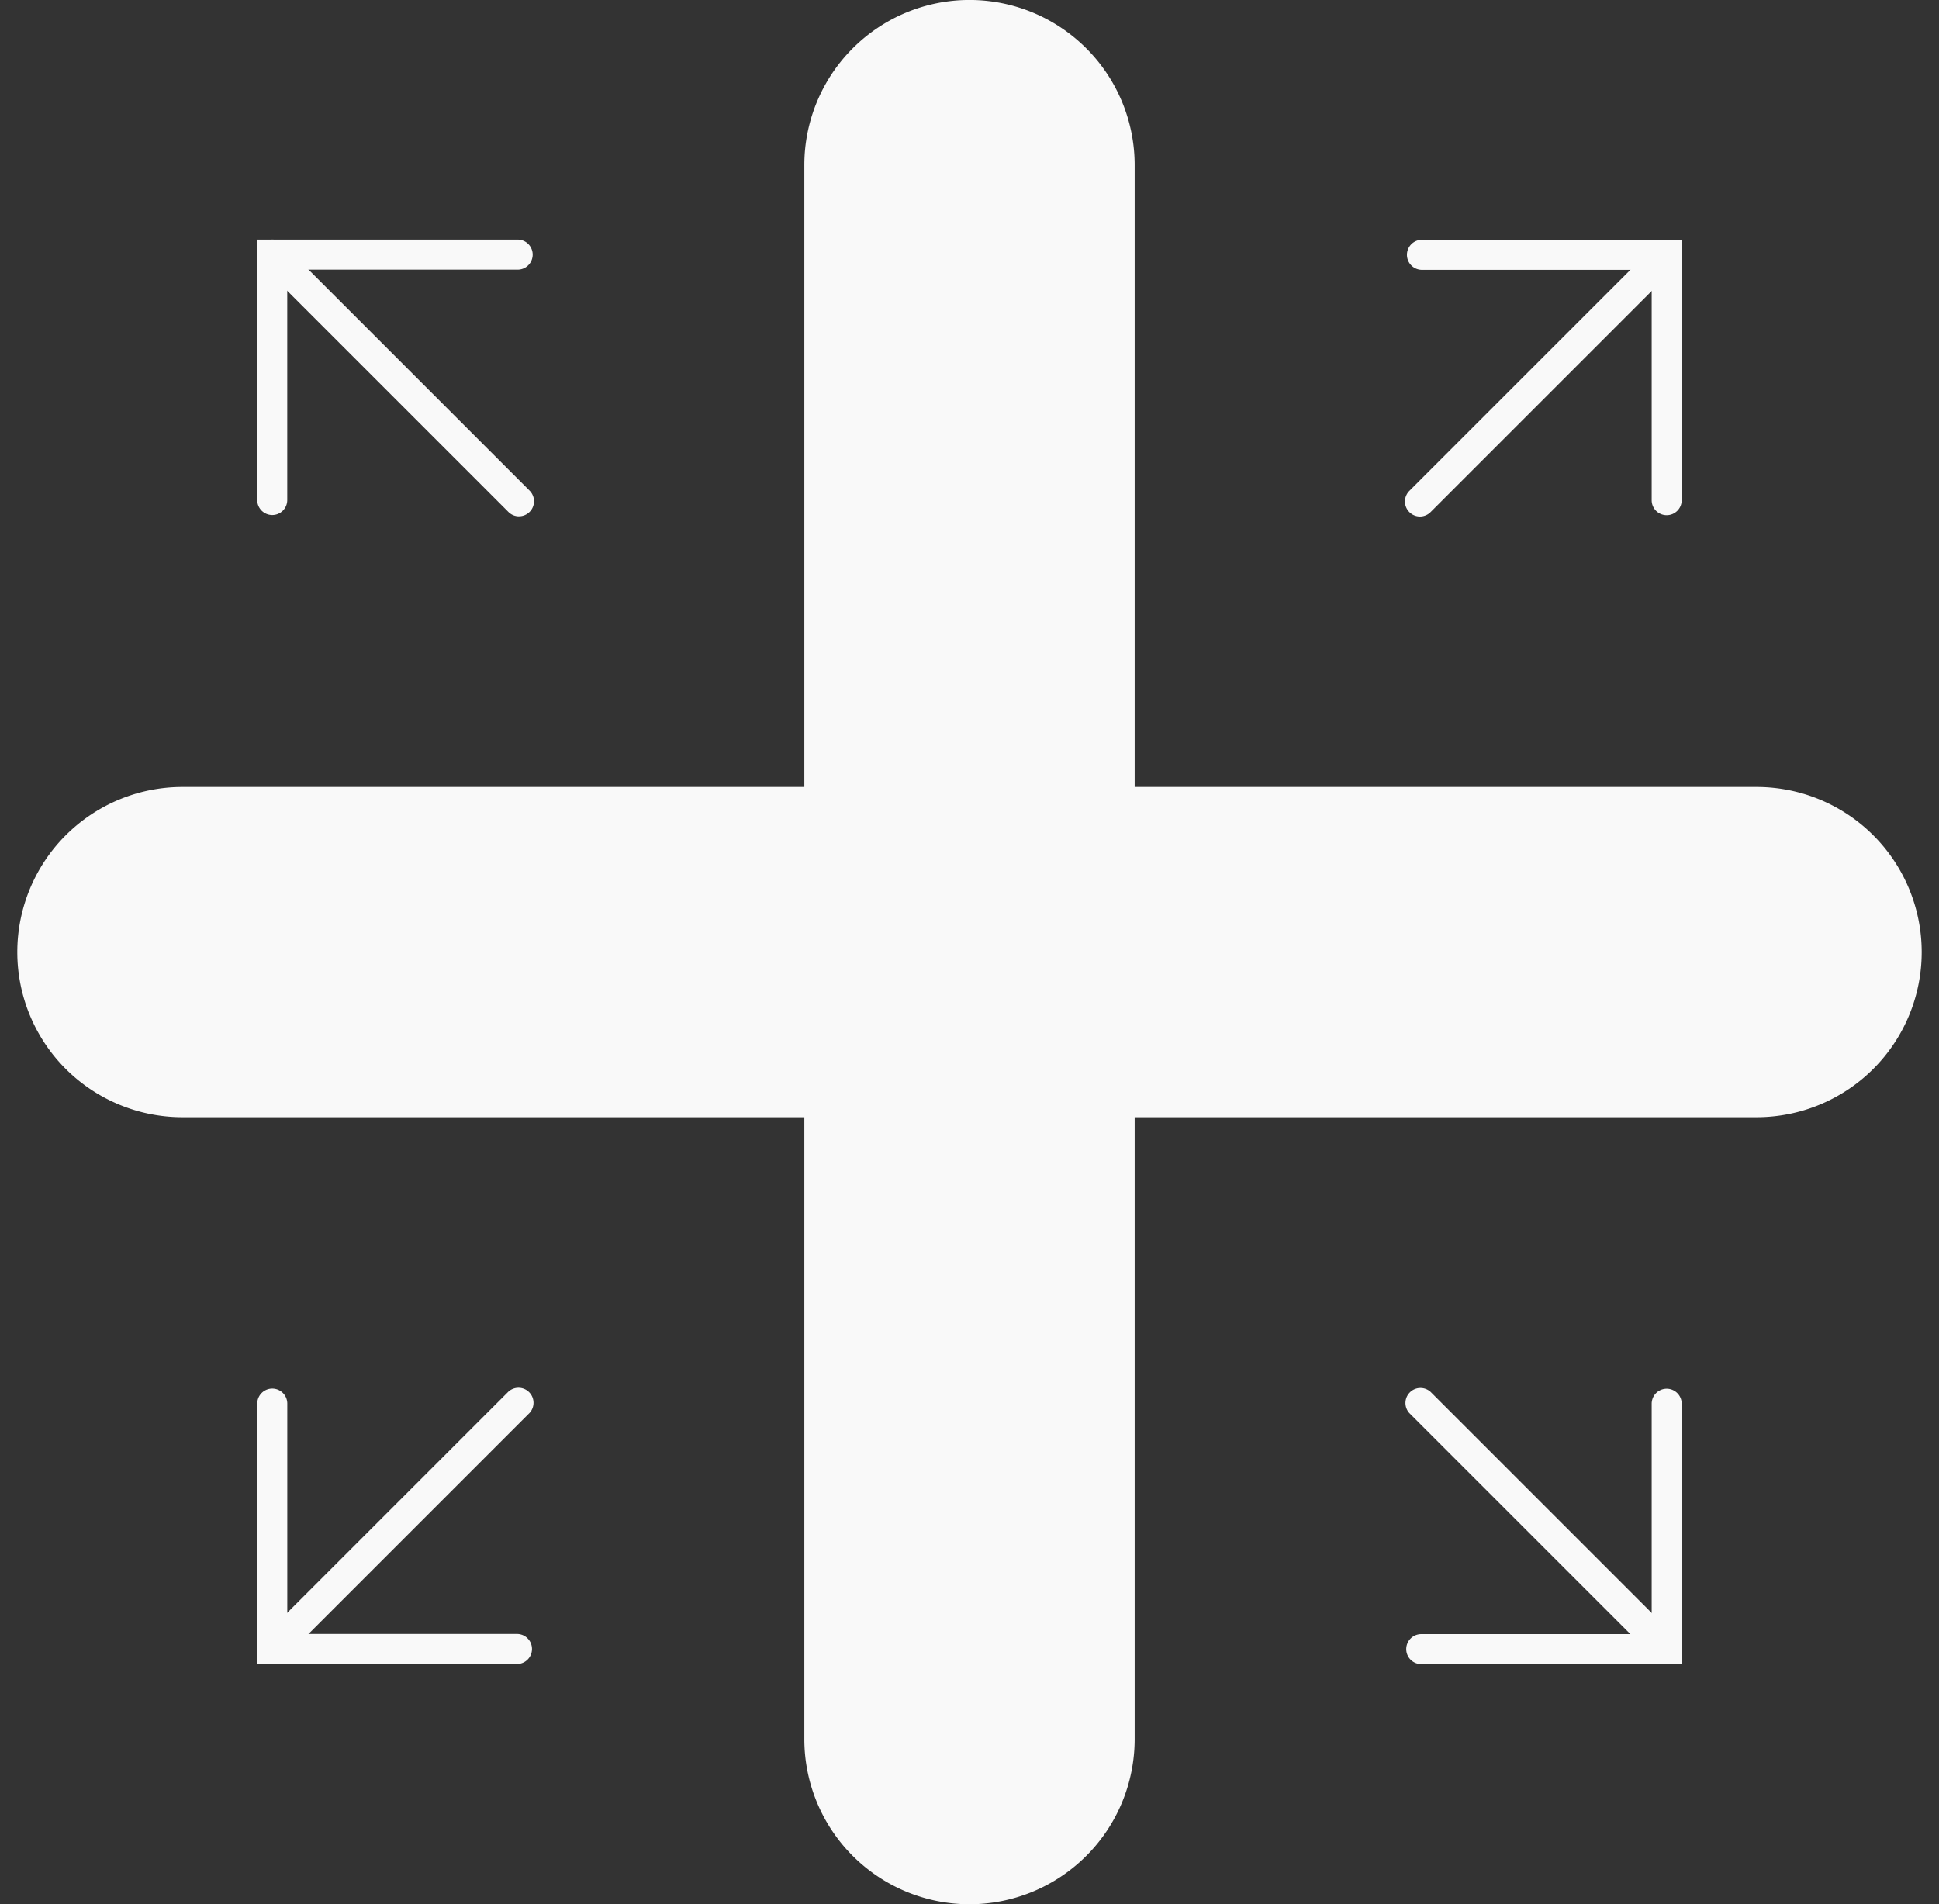
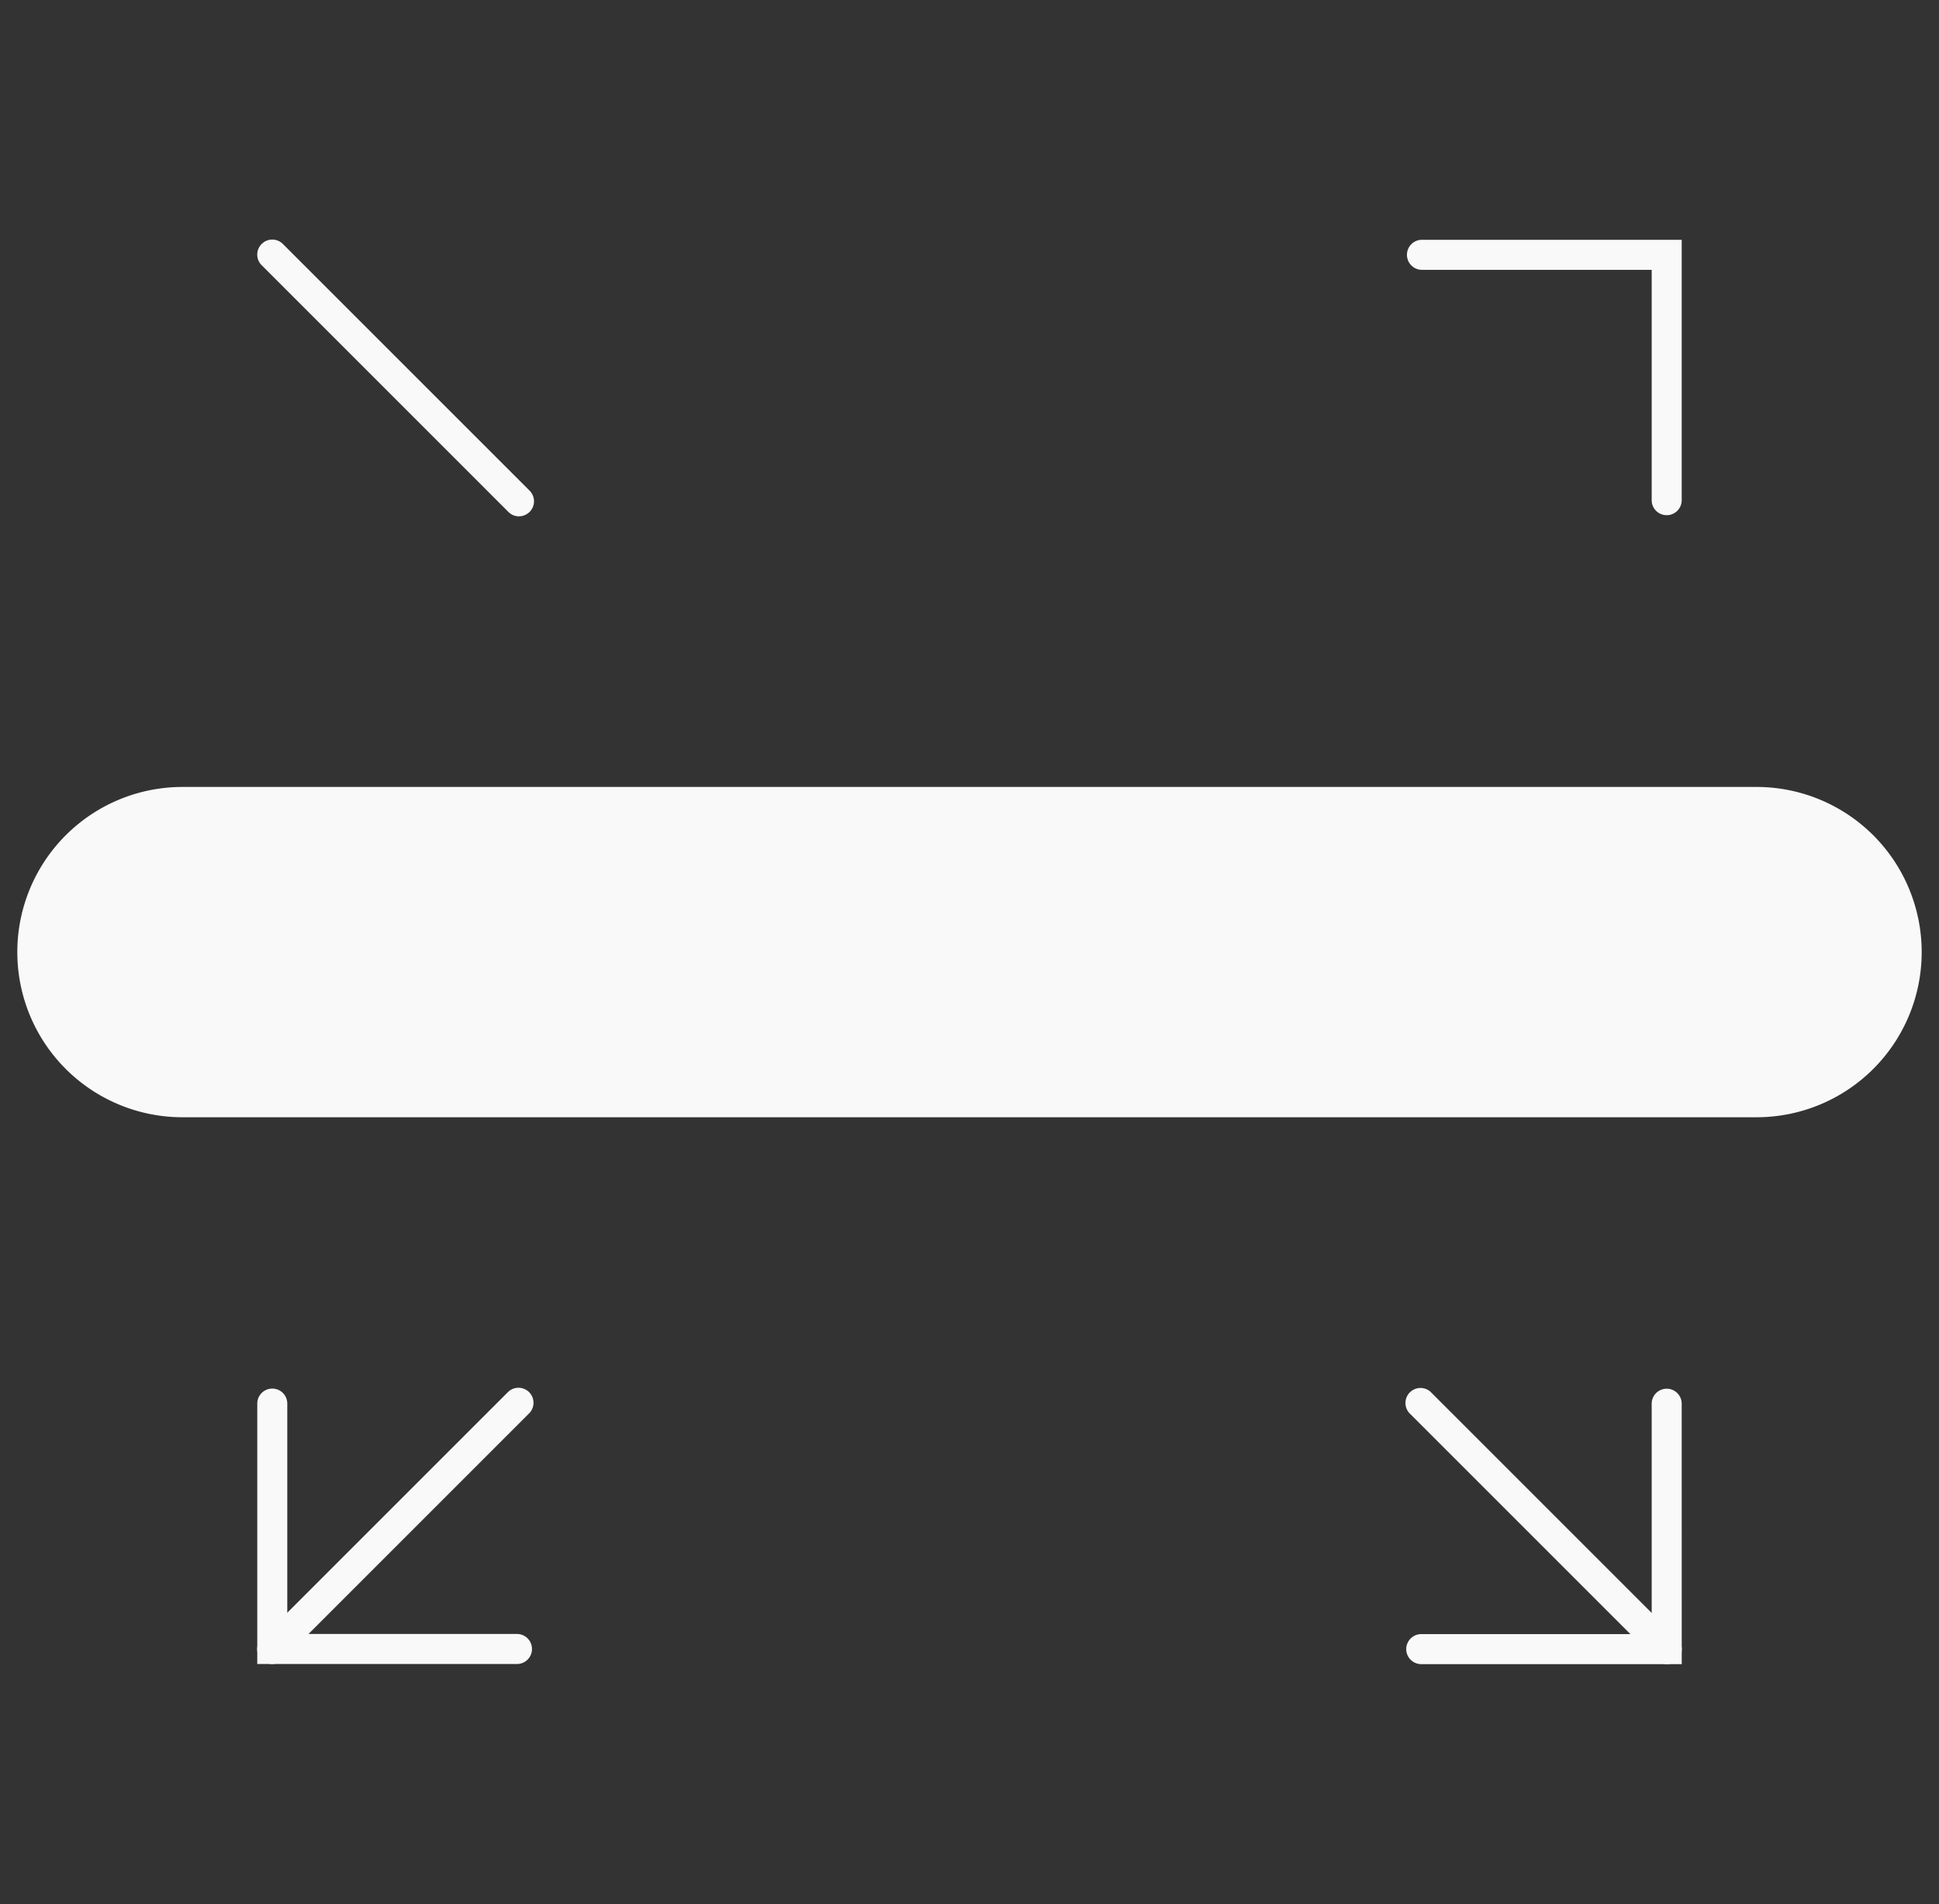
<svg xmlns="http://www.w3.org/2000/svg" width="56" height="55" viewBox="0 0 56 55">
  <rect x="0" y="0" width="56" height="55" fill="#333333" stroke="none" />
  <g>
    <g>
-       <path fill="#f9f9f9" d="M28 54.999a4.77 4.77 0 0 1-4.77-4.77V4.769a4.77 4.77 0 0 1 9.54 0v45.46a4.77 4.77 0 0 1-4.77 4.77z" />
-     </g>
+       </g>
    <g>
      <path fill="#f9f9f9" d="M50.73 32.269H5.27a4.77 4.77 0 1 1 0-9.54h45.46a4.77 4.77 0 0 1 0 9.54z" />
    </g>
    <g>
-       <path fill="#f9f9f9" d="M14.989 14.913a.429.429 0 0 1-.306-.127L7.557 7.66a.432.432 0 0 1 0-.613c.169-.17.443-.17.613 0l7.126 7.125a.434.434 0 0 1-.307.74z" />
+       <path fill="#f9f9f9" d="M14.989 14.913a.429.429 0 0 1-.306-.127L7.557 7.66a.432.432 0 0 1 0-.613c.169-.17.443-.17.613 0l7.126 7.125a.434.434 0 0 1-.307.74" />
    </g>
    <g>
-       <path fill="#f9f9f9" d="M7.863 14.875a.433.433 0 0 1-.434-.433V6.92h7.521a.434.434 0 0 1 0 .868H8.296v6.654c0 .24-.193.433-.433.433z" />
-     </g>
+       </g>
    <g>
-       <path fill="#f9f9f9" d="M41.01 14.918a.434.434 0 0 1-.307-.74l7.126-7.126a.434.434 0 0 1 .613.613l-7.126 7.126a.432.432 0 0 1-.306.127z" />
-     </g>
+       </g>
    <g>
      <path fill="#f9f9f9" d="M48.136 14.88a.433.433 0 0 1-.434-.433V7.793h-6.655a.434.434 0 0 1 0-.867h7.522v7.52c0 .24-.194.434-.433.434z" />
    </g>
    <g>
      <path fill="#f9f9f9" d="M48.136 48.064a.432.432 0 0 1-.307-.126l-7.126-7.125a.434.434 0 0 1 .613-.613l7.126 7.125a.432.432 0 0 1-.306.74z" />
    </g>
    <g>
      <path fill="#f9f9f9" d="M48.57 48.064h-7.523a.433.433 0 1 1 0-.867h6.655v-6.654a.433.433 0 1 1 .867 0z" />
    </g>
    <g>
      <path fill="#f9f9f9" d="M7.863 48.06a.432.432 0 0 1-.306-.74l7.126-7.126a.434.434 0 0 1 .613.613L8.17 47.933a.436.436 0 0 1-.307.127z" />
    </g>
    <g>
      <path fill="#f9f9f9" d="M14.95 48.06H7.43v-7.521a.433.433 0 1 1 .867 0v6.654h6.654a.434.434 0 0 1 0 .867z" />
    </g>
  </g>
</svg>